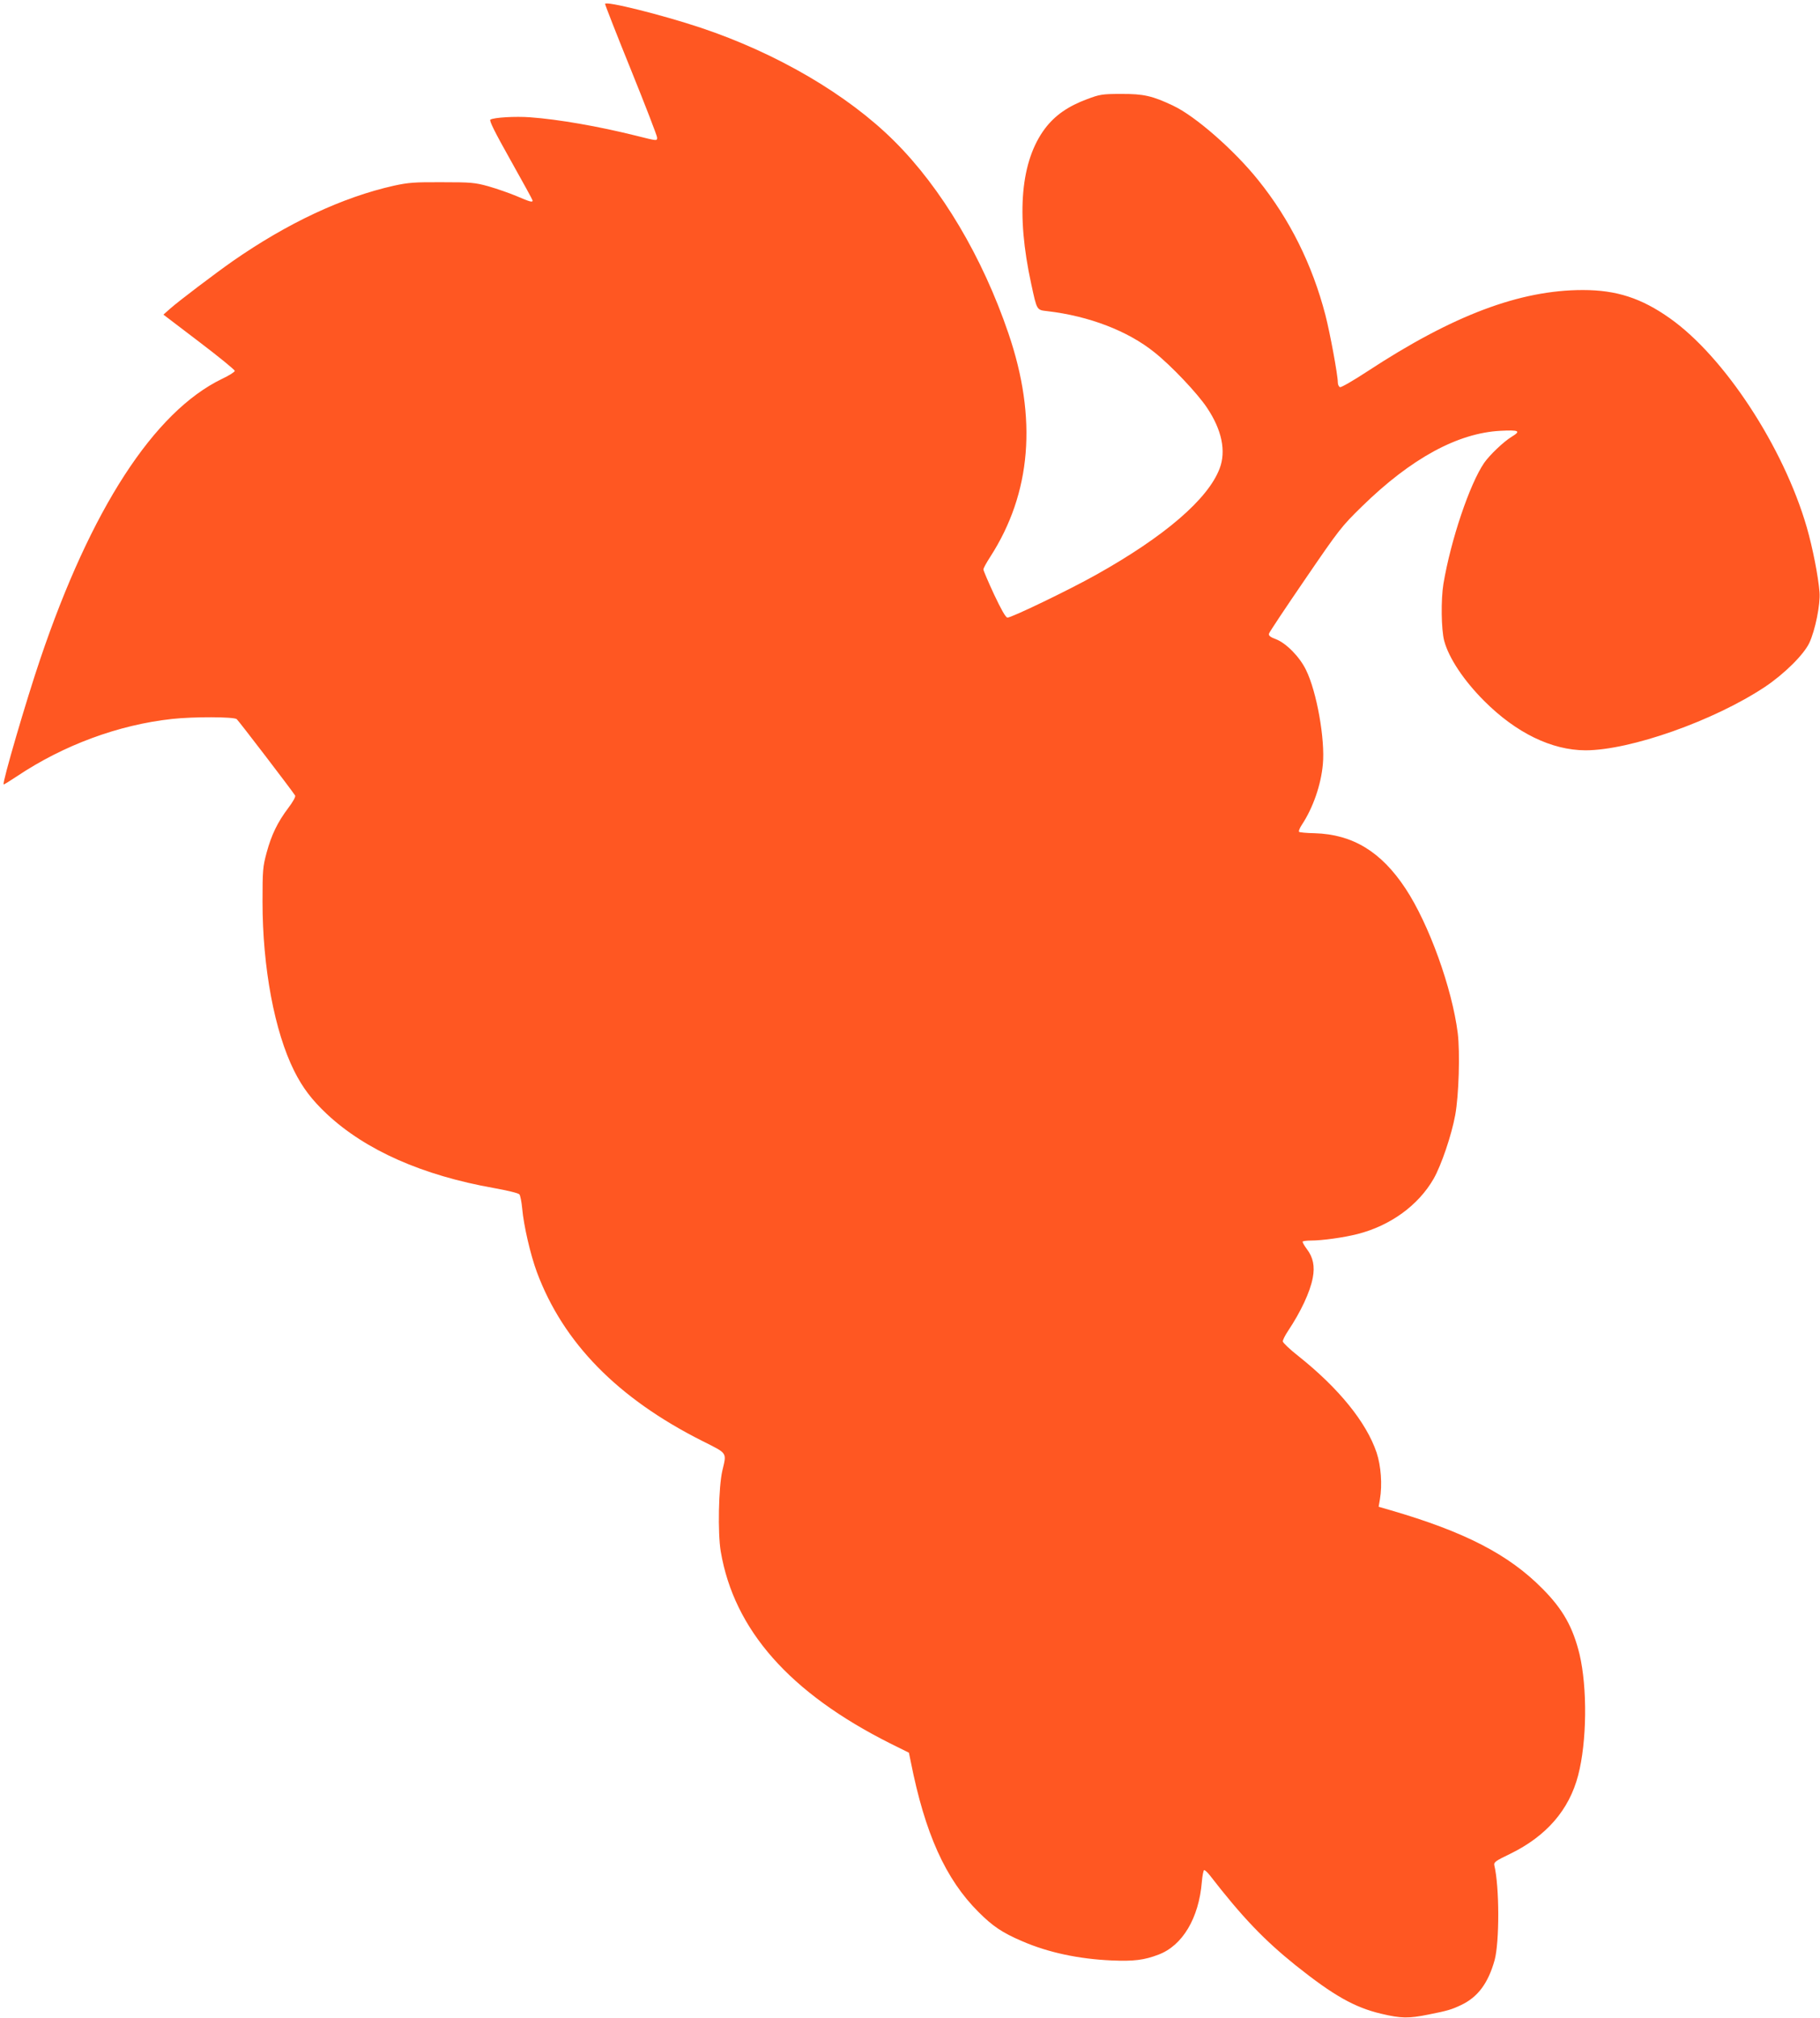
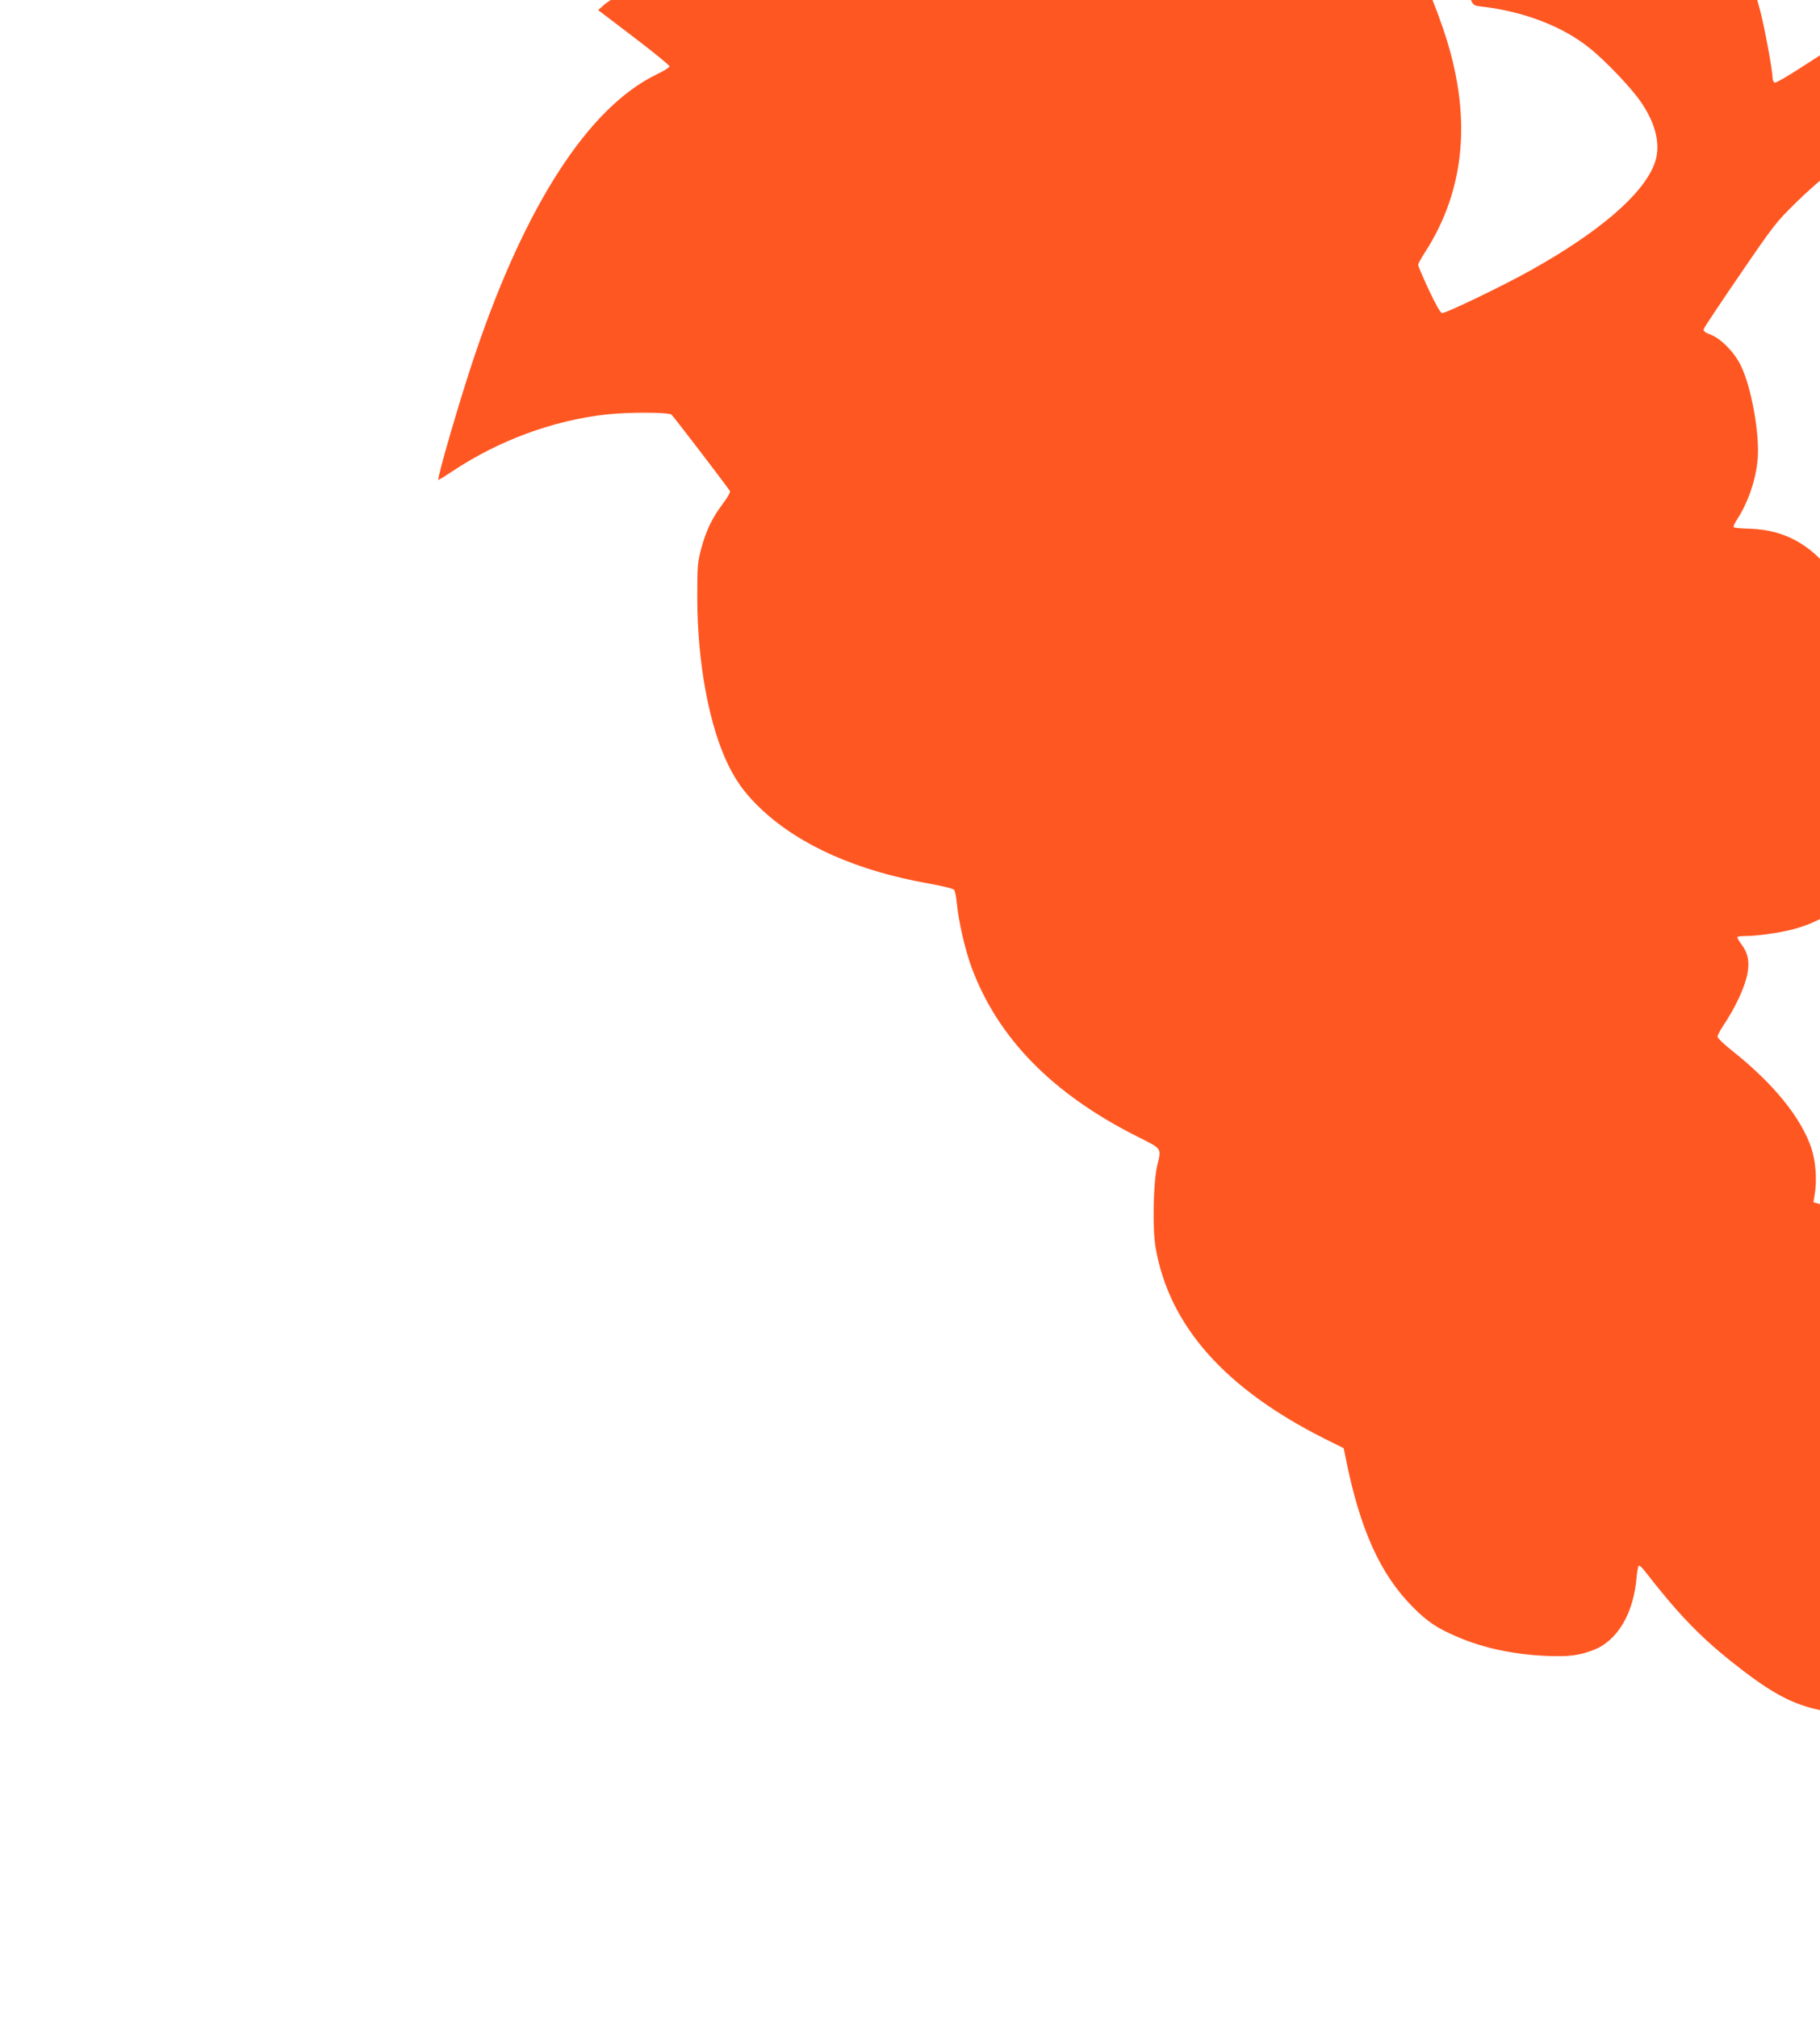
<svg xmlns="http://www.w3.org/2000/svg" version="1.0" width="1155pt" height="1280pt" viewBox="0 0 1155 1280" preserveAspectRatio="xMidYMid meet">
  <g transform="translate(0,1280) scale(0.1,-0.1)" fill="#ff5722" stroke="none">
-     <path d="M3840 12775 c0 -6 74 -196 165 -420 91 -225 165 -417 165 -427 0 -23 3 -23 -137 12 -237 59 -490 103 -669 116 -93 7 -230 -1 -252 -15 -9 -5 29 -81 128 -257 77 -137 140 -252 140 -256 0 -13 -16 -9 -102 28 -45 19 -126 47 -178 62 -87 24 -111 26 -295 26 -175 1 -213 -2 -305 -22 -326 -73 -676 -237 -1025 -480 -111 -78 -341 -252 -394 -299 l-44 -39 226 -172 c125 -95 227 -178 227 -185 -1 -7 -37 -30 -82 -51 -431 -209 -831 -825 -1153 -1778 -87 -256 -242 -785 -232 -794 2 -2 39 21 84 51 296 198 645 327 985 364 138 15 390 14 410 -1 13 -11 352 -454 371 -485 4 -7 -14 -40 -43 -78 -68 -90 -107 -170 -138 -284 -24 -90 -26 -110 -26 -311 0 -418 76 -824 201 -1074 53 -106 112 -184 208 -274 245 -229 607 -389 1060 -469 83 -15 155 -32 161 -40 6 -7 14 -48 18 -91 10 -109 52 -291 93 -402 167 -448 512 -801 1051 -1072 161 -81 154 -70 126 -188 -24 -105 -30 -396 -10 -513 85 -498 438 -897 1075 -1217 l119 -59 12 -58 c90 -454 220 -744 430 -953 91 -91 151 -131 277 -185 166 -72 360 -113 568 -122 139 -6 206 2 297 37 152 57 256 231 275 461 3 38 10 72 14 75 4 2 20 -12 36 -32 206 -266 344 -410 544 -571 242 -193 375 -268 544 -308 127 -30 173 -31 301 -5 122 24 147 32 206 60 106 50 172 138 213 285 31 114 31 466 -2 602 -4 19 8 28 102 73 229 112 373 278 430 497 56 213 59 556 9 768 -42 172 -105 285 -234 415 -216 219 -494 362 -968 500 l-73 21 8 47 c16 93 7 212 -21 297 -65 192 -239 407 -495 611 -55 43 -100 86 -100 94 -1 8 14 38 32 65 82 123 141 248 158 339 14 73 2 130 -37 181 -18 24 -30 46 -27 49 4 3 27 6 52 6 72 0 208 19 295 41 209 53 387 182 484 351 49 86 114 278 137 404 23 125 31 397 16 520 -36 285 -183 693 -332 918 -154 233 -335 343 -576 350 -51 1 -96 5 -99 9 -4 4 4 24 18 45 70 106 121 251 133 383 15 158 -39 462 -107 599 -40 83 -126 170 -191 195 -36 13 -47 23 -44 35 2 9 106 165 230 346 216 316 230 334 360 461 312 305 608 466 880 480 118 6 131 -1 70 -38 -51 -31 -139 -115 -174 -165 -92 -134 -212 -489 -259 -769 -16 -99 -14 -287 5 -360 29 -109 124 -252 254 -382 203 -203 428 -312 642 -313 284 0 815 187 1139 402 123 82 247 205 282 279 38 81 71 246 65 322 -8 101 -44 284 -81 412 -147 508 -523 1082 -869 1326 -181 128 -339 179 -552 179 -400 0 -825 -160 -1369 -517 -87 -57 -165 -102 -172 -99 -8 3 -14 16 -14 30 0 46 -49 312 -79 428 -83 319 -226 607 -426 855 -152 190 -399 406 -539 472 -132 63 -190 76 -331 75 -121 0 -136 -3 -216 -33 -121 -45 -203 -102 -267 -186 -154 -205 -185 -540 -88 -985 37 -171 34 -166 103 -174 264 -31 510 -125 679 -261 106 -84 273 -260 334 -352 94 -140 122 -275 80 -385 -73 -194 -350 -432 -785 -675 -169 -95 -543 -275 -562 -271 -12 2 -40 53 -85 148 -37 80 -67 150 -67 157 -1 7 19 43 43 80 261 405 300 878 116 1417 -165 485 -425 923 -725 1221 -296 295 -746 558 -1228 719 -246 82 -607 172 -607 151z" />
+     <path d="M3840 12775 l-44 -39 226 -172 c125 -95 227 -178 227 -185 -1 -7 -37 -30 -82 -51 -431 -209 -831 -825 -1153 -1778 -87 -256 -242 -785 -232 -794 2 -2 39 21 84 51 296 198 645 327 985 364 138 15 390 14 410 -1 13 -11 352 -454 371 -485 4 -7 -14 -40 -43 -78 -68 -90 -107 -170 -138 -284 -24 -90 -26 -110 -26 -311 0 -418 76 -824 201 -1074 53 -106 112 -184 208 -274 245 -229 607 -389 1060 -469 83 -15 155 -32 161 -40 6 -7 14 -48 18 -91 10 -109 52 -291 93 -402 167 -448 512 -801 1051 -1072 161 -81 154 -70 126 -188 -24 -105 -30 -396 -10 -513 85 -498 438 -897 1075 -1217 l119 -59 12 -58 c90 -454 220 -744 430 -953 91 -91 151 -131 277 -185 166 -72 360 -113 568 -122 139 -6 206 2 297 37 152 57 256 231 275 461 3 38 10 72 14 75 4 2 20 -12 36 -32 206 -266 344 -410 544 -571 242 -193 375 -268 544 -308 127 -30 173 -31 301 -5 122 24 147 32 206 60 106 50 172 138 213 285 31 114 31 466 -2 602 -4 19 8 28 102 73 229 112 373 278 430 497 56 213 59 556 9 768 -42 172 -105 285 -234 415 -216 219 -494 362 -968 500 l-73 21 8 47 c16 93 7 212 -21 297 -65 192 -239 407 -495 611 -55 43 -100 86 -100 94 -1 8 14 38 32 65 82 123 141 248 158 339 14 73 2 130 -37 181 -18 24 -30 46 -27 49 4 3 27 6 52 6 72 0 208 19 295 41 209 53 387 182 484 351 49 86 114 278 137 404 23 125 31 397 16 520 -36 285 -183 693 -332 918 -154 233 -335 343 -576 350 -51 1 -96 5 -99 9 -4 4 4 24 18 45 70 106 121 251 133 383 15 158 -39 462 -107 599 -40 83 -126 170 -191 195 -36 13 -47 23 -44 35 2 9 106 165 230 346 216 316 230 334 360 461 312 305 608 466 880 480 118 6 131 -1 70 -38 -51 -31 -139 -115 -174 -165 -92 -134 -212 -489 -259 -769 -16 -99 -14 -287 5 -360 29 -109 124 -252 254 -382 203 -203 428 -312 642 -313 284 0 815 187 1139 402 123 82 247 205 282 279 38 81 71 246 65 322 -8 101 -44 284 -81 412 -147 508 -523 1082 -869 1326 -181 128 -339 179 -552 179 -400 0 -825 -160 -1369 -517 -87 -57 -165 -102 -172 -99 -8 3 -14 16 -14 30 0 46 -49 312 -79 428 -83 319 -226 607 -426 855 -152 190 -399 406 -539 472 -132 63 -190 76 -331 75 -121 0 -136 -3 -216 -33 -121 -45 -203 -102 -267 -186 -154 -205 -185 -540 -88 -985 37 -171 34 -166 103 -174 264 -31 510 -125 679 -261 106 -84 273 -260 334 -352 94 -140 122 -275 80 -385 -73 -194 -350 -432 -785 -675 -169 -95 -543 -275 -562 -271 -12 2 -40 53 -85 148 -37 80 -67 150 -67 157 -1 7 19 43 43 80 261 405 300 878 116 1417 -165 485 -425 923 -725 1221 -296 295 -746 558 -1228 719 -246 82 -607 172 -607 151z" />
  </g>
</svg>